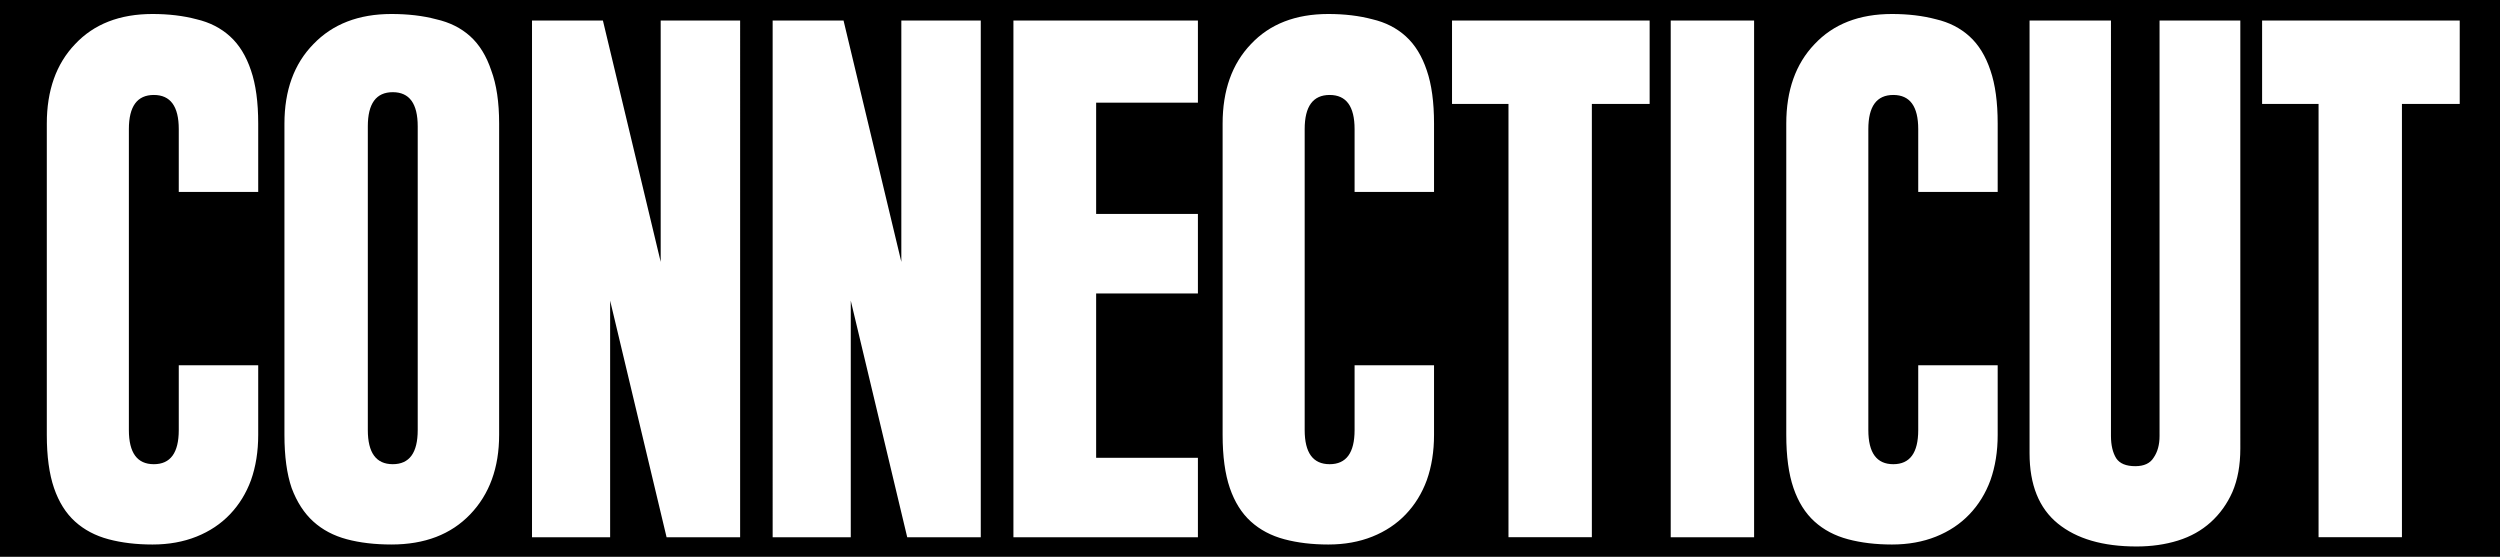
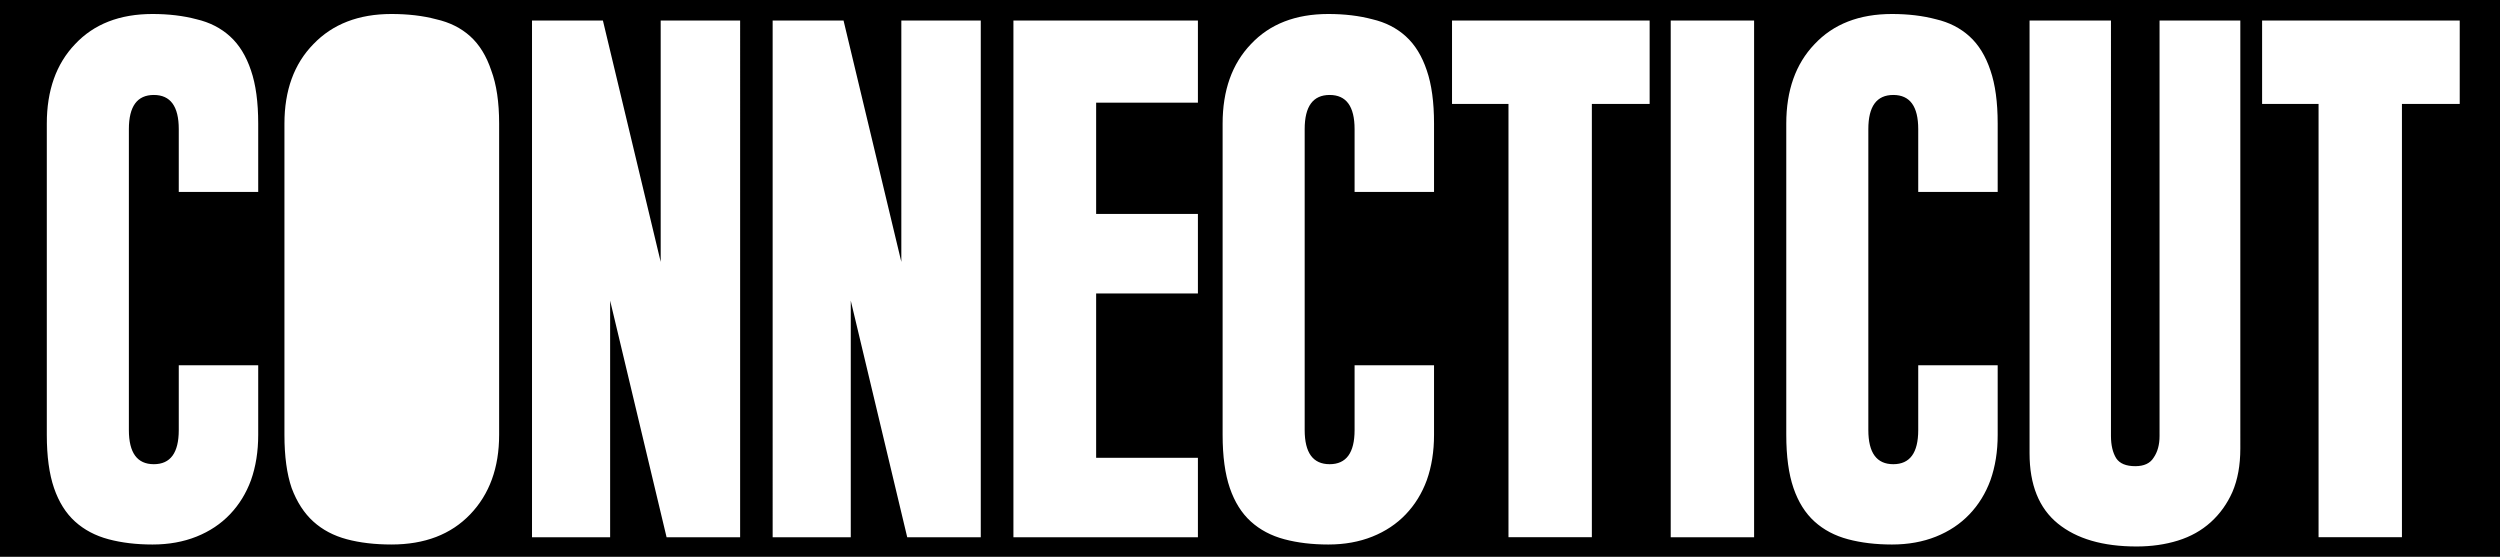
<svg xmlns="http://www.w3.org/2000/svg" version="1.1" id="Layer_1" x="0px" y="0px" width="898px" height="200px" viewBox="0 0 898 200" xml:space="preserve">
  <g>
-     <path d="M141.083,33.113c-5.976,0-8.962,4.09-8.962,12.267v109.093c0,8.181,2.987,12.263,8.962,12.263   c5.976,0,8.962-4.082,8.962-12.263V45.38C150.044,37.203,147.058,33.113,141.083,33.113z" />
    <path d="M0,0v200h898V0H0z M92.75,68.942H64.214V46.373c0-8.174-2.986-12.263-8.961-12.263c-5.975,0-8.962,4.089-8.962,12.263   v108.103c0,8.177,2.989,12.263,8.962,12.263c5.975,0,8.961-4.086,8.961-12.263v-23.274H92.75v24.996   c0,5.977-0.866,11.4-2.592,16.273c-1.731,4.719-4.247,8.801-7.549,12.263c-3.298,3.458-7.309,6.132-12.027,8.017   c-4.716,1.887-9.985,2.836-15.801,2.836s-11.084-0.631-15.801-1.891c-4.716-1.257-8.728-3.374-12.027-6.363   c-3.304-2.99-5.819-6.996-7.546-12.026c-1.729-5.033-2.595-11.4-2.595-19.104V44.412c0-11.948,3.38-21.46,10.143-28.537   C33.712,8.649,42.988,5.026,54.781,5.026c5.817,0,11.084,0.634,15.801,1.889c4.718,1.099,8.729,3.145,12.027,6.134   c3.302,2.983,5.819,7.076,7.549,12.262c1.729,5.031,2.592,11.397,2.592,19.101L92.75,68.942L92.75,68.942z M179.289,156.197   c0,11.795-3.459,21.307-10.376,28.538c-6.918,7.233-16.353,10.85-28.302,10.85c-5.975,0-11.322-0.63-16.037-1.888   c-4.716-1.258-8.725-3.375-12.029-6.365c-3.303-2.992-5.897-6.996-7.783-12.027c-1.727-5.033-2.591-11.402-2.591-19.107V44.412   c0-11.948,3.458-21.46,10.376-28.537c6.916-7.229,16.273-10.849,28.062-10.849c5.978,0,11.323,0.63,16.039,1.889   c4.873,1.096,8.961,3.143,12.265,6.132c3.3,2.985,5.819,7.076,7.545,12.262c1.888,5.033,2.833,11.397,2.833,19.103L179.289,156.197   z M265.853,192.99h-26.413l-20.281-85.004v85.004h-28.062V7.387h25.469l20.753,86.684l-0.002-86.684h28.536V192.99z    M352.292,192.99h-26.414l-20.282-85.004v85.002h-28.06V7.387h25.469L323.76,94.07l-0.002-86.684h28.534V192.99L352.292,192.99z    M430.289,36.887h-36.555v39.966h36.555v28.561h-36.555v59.017h36.555v28.56h-66.268V7.387h66.268V36.887z M515.104,68.942h-28.537   V46.373c0-8.174-2.988-12.263-8.959-12.263c-5.978,0-8.967,4.089-8.967,12.263v108.103c0,8.177,2.99,12.263,8.967,12.263   c5.971,0,8.959-4.086,8.959-12.263v-23.274h28.537v24.996c0,5.977-0.867,11.4-2.596,16.273c-1.73,4.719-4.246,8.801-7.545,12.263   c-3.3,3.458-7.311,6.132-12.03,8.017c-4.715,1.887-9.981,2.836-15.799,2.836s-11.084-0.631-15.799-1.891   c-4.72-1.257-8.729-3.374-12.028-6.363c-3.303-2.99-5.819-6.996-7.547-12.026c-1.729-5.033-2.596-11.4-2.596-19.104V44.412   c0-11.948,3.38-21.46,10.144-28.537c6.759-7.226,16.036-10.849,27.827-10.849c5.818,0,11.084,0.634,15.799,1.889   c4.721,1.099,8.73,3.145,12.031,6.134c3.298,2.983,5.814,7.076,7.544,12.262c1.731,5.031,2.596,11.397,2.596,19.101L515.104,68.942   L515.104,68.942z M592.551,37.338h-20.756v155.63h-29.949V37.338h-20.281V7.365h70.986V37.338L592.551,37.338z M630.072,192.992   h-29.951V7.387h29.951V192.992z M717.568,68.942h-28.539V46.373c0-8.174-2.984-12.263-8.959-12.263s-8.963,4.089-8.963,12.263   v108.103c0,8.177,2.989,12.263,8.963,12.263s8.959-4.086,8.959-12.263v-23.274h28.539v24.996c0,5.977-0.869,11.4-2.596,16.273   c-1.731,4.719-4.243,8.801-7.544,12.263c-3.303,3.458-7.311,6.132-12.029,8.017c-4.717,1.887-9.982,2.836-15.801,2.836   c-5.816,0-11.084-0.631-15.801-1.891c-4.72-1.257-8.729-3.374-12.026-6.363c-3.305-2.99-5.821-6.996-7.549-12.026   c-1.729-5.033-2.592-11.4-2.592-19.104V44.412c0-11.948,3.377-21.46,10.142-28.537c6.757-7.226,16.035-10.849,27.827-10.849   c5.819,0,11.085,0.634,15.801,1.889c4.719,1.099,8.727,3.145,12.029,6.134c3.301,2.983,5.813,7.076,7.543,12.262   c1.73,5.031,2.597,11.397,2.597,19.101L717.568,68.942L717.568,68.942z M804.723,161.154c0,5.975-0.947,11.163-2.837,15.562   c-1.883,4.246-4.479,7.861-7.777,10.852c-3.303,2.984-7.233,5.188-11.791,6.605c-4.562,1.414-9.514,2.123-14.859,2.123   c-12.107,0-21.538-2.753-28.301-8.255c-6.76-5.503-10.142-13.915-10.142-25.236V7.387h29.243l-0.002,149.211   c0,3.302,0.631,5.975,1.888,8.014c1.257,1.893,3.535,2.837,6.841,2.837c3.143,0,5.344-1.022,6.602-3.067   c1.416-2.047,2.123-4.638,2.123-7.782V7.387h29.013V161.154z M883.533,37.338h-20.757v155.63h-29.948V37.338h-20.281V7.365h70.986   V37.338z" />
  </g>
</svg>